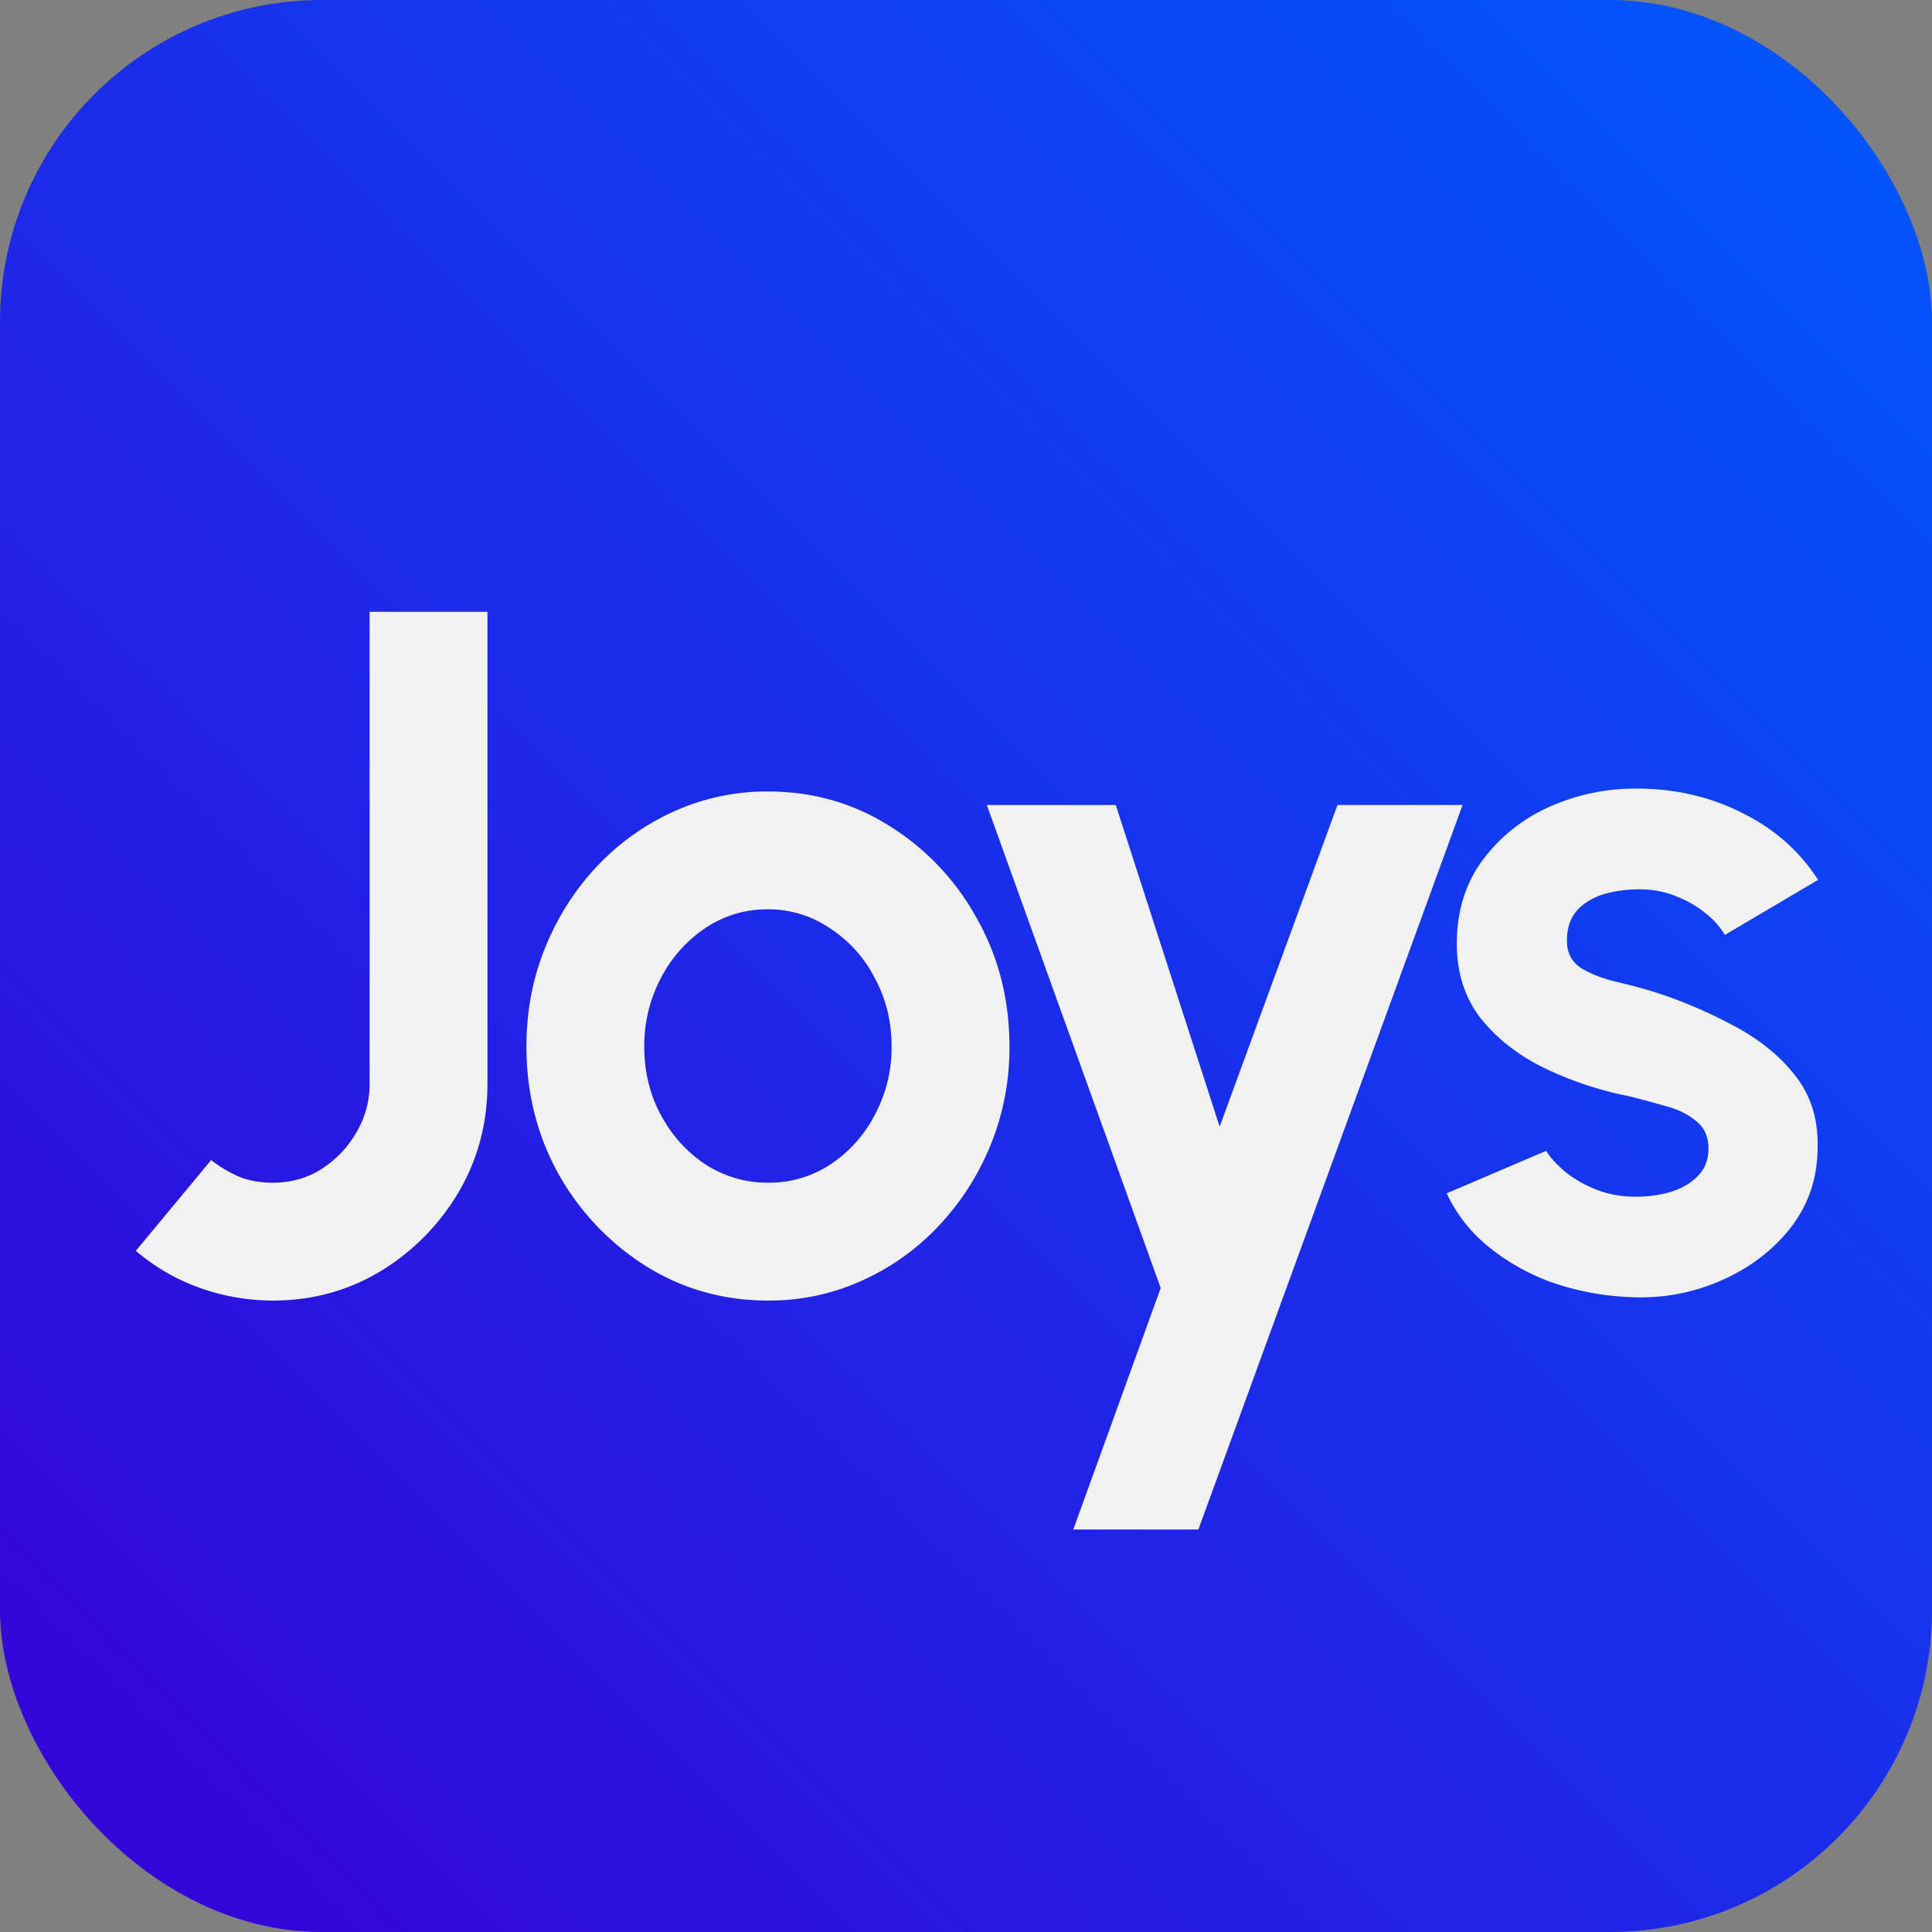
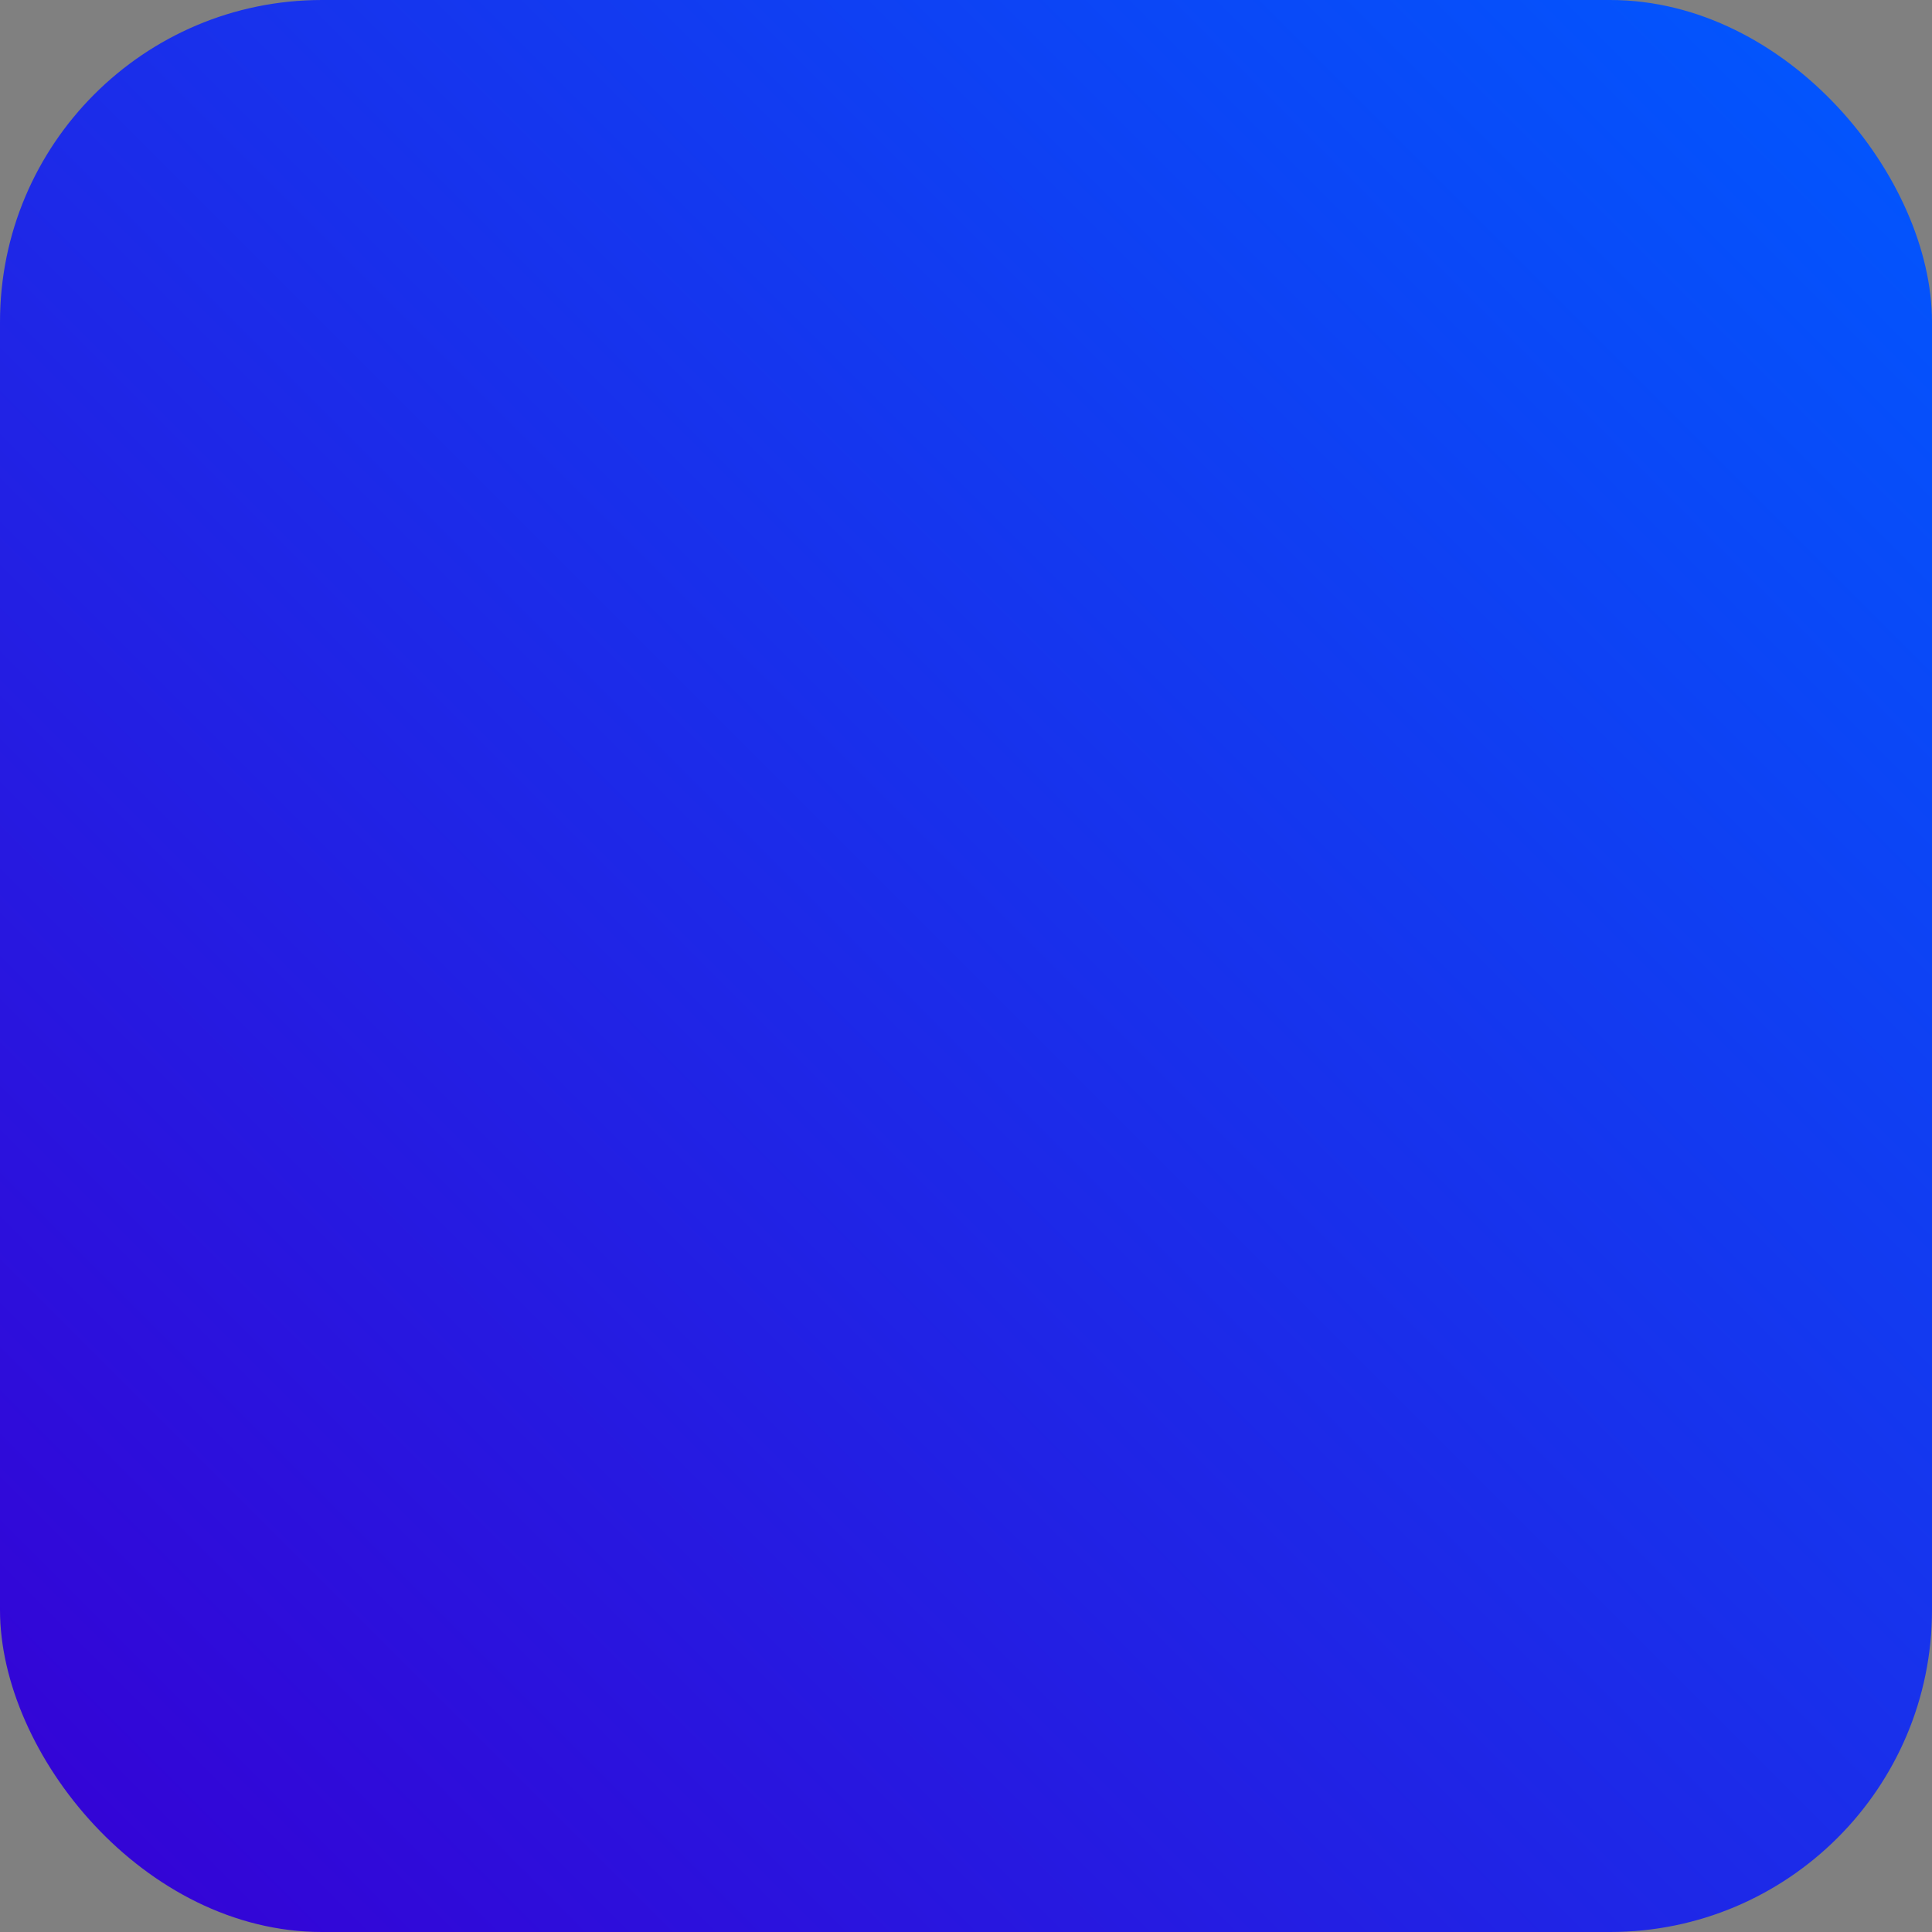
<svg xmlns="http://www.w3.org/2000/svg" width="72" height="72" fill="none">
  <rect width="100%" height="100%" fill="#808080" stroke="none" />
  <rect width="72" height="72" fill="url(#a)" rx="12" />
-   <path fill="#F1F1F1" d="M10.175 48.468c-.924 0-1.83-.156-2.718-.468a7.614 7.614 0 0 1-2.394-1.386L7.87 43.23c.264.216.588.414.972.594.384.168.828.252 1.332.252.66 0 1.26-.168 1.8-.504.54-.348.972-.798 1.296-1.35a3.523 3.523 0 0 0 .504-1.836V22.8h4.392v17.586c0 1.476-.36 2.826-1.08 4.05a8.477 8.477 0 0 1-2.898 2.934c-1.212.732-2.55 1.098-4.014 1.098Zm18.444 0c-1.656 0-3.168-.426-4.536-1.278a9.582 9.582 0 0 1-3.258-3.42c-.804-1.44-1.206-3.03-1.206-4.77 0-1.32.234-2.55.702-3.69a9.642 9.642 0 0 1 1.926-3.024 9.034 9.034 0 0 1 2.88-2.052 8.403 8.403 0 0 1 3.492-.738c1.656 0 3.162.426 4.518 1.278a9.341 9.341 0 0 1 3.258 3.438c.816 1.44 1.224 3.036 1.224 4.788a9.574 9.574 0 0 1-.702 3.672 9.751 9.751 0 0 1-1.944 3.024 8.96 8.96 0 0 1-2.862 2.034 8.323 8.323 0 0 1-3.492.738Zm0-4.392a4.13 4.13 0 0 0 2.358-.702 4.897 4.897 0 0 0 1.638-1.854 5.287 5.287 0 0 0 .612-2.52c0-.936-.21-1.788-.63-2.556a4.811 4.811 0 0 0-1.674-1.854 4.041 4.041 0 0 0-2.304-.702 4.1 4.1 0 0 0-2.34.702 5.008 5.008 0 0 0-1.656 1.872A5.393 5.393 0 0 0 24.01 39c0 .948.21 1.806.63 2.574.42.768.978 1.38 1.674 1.836a4.256 4.256 0 0 0 2.304.666ZM49.844 30h4.662L44.66 57h-4.662l3.258-9-6.48-18h4.806l3.87 11.988L49.844 30Zm10.639 18.324a9.96 9.96 0 0 1-2.718-.558 8.052 8.052 0 0 1-2.304-1.314 5.629 5.629 0 0 1-1.548-1.98l3.708-1.584c.144.24.378.498.702.774.324.264.708.486 1.152.666.456.18.954.27 1.494.27.456 0 .888-.06 1.296-.18.42-.132.756-.33 1.008-.594.264-.264.396-.606.396-1.026 0-.444-.156-.786-.468-1.026-.3-.252-.684-.438-1.152-.558-.456-.132-.9-.252-1.332-.36a13.087 13.087 0 0 1-3.186-1.062c-.972-.48-1.758-1.098-2.358-1.854-.588-.768-.882-1.692-.882-2.772 0-1.188.312-2.214.936-3.078a6.298 6.298 0 0 1 2.466-1.998 7.804 7.804 0 0 1 3.294-.702c1.428 0 2.736.3 3.924.9 1.2.588 2.148 1.422 2.844 2.502l-3.474 2.052a2.88 2.88 0 0 0-.702-.792 3.814 3.814 0 0 0-1.026-.612 3.48 3.48 0 0 0-1.206-.288 4.823 4.823 0 0 0-1.476.144c-.444.12-.804.324-1.08.612-.264.288-.396.672-.396 1.152 0 .456.18.798.54 1.026.36.216.792.384 1.296.504.516.12 1.008.252 1.476.396a17.86 17.86 0 0 1 2.97 1.278c.936.504 1.686 1.122 2.25 1.854.564.732.834 1.608.81 2.628 0 1.164-.348 2.184-1.044 3.06-.696.864-1.596 1.524-2.7 1.98-1.092.456-2.262.636-3.51.54Z" />
  <defs>
    <linearGradient id="a" x1="72" x2="0" y1="0" y2="72" gradientUnits="userSpaceOnUse">
      <stop stop-color="#0059FF" />
      <stop offset="1" stop-color="#3600D4" />
    </linearGradient>
  </defs>
</svg>